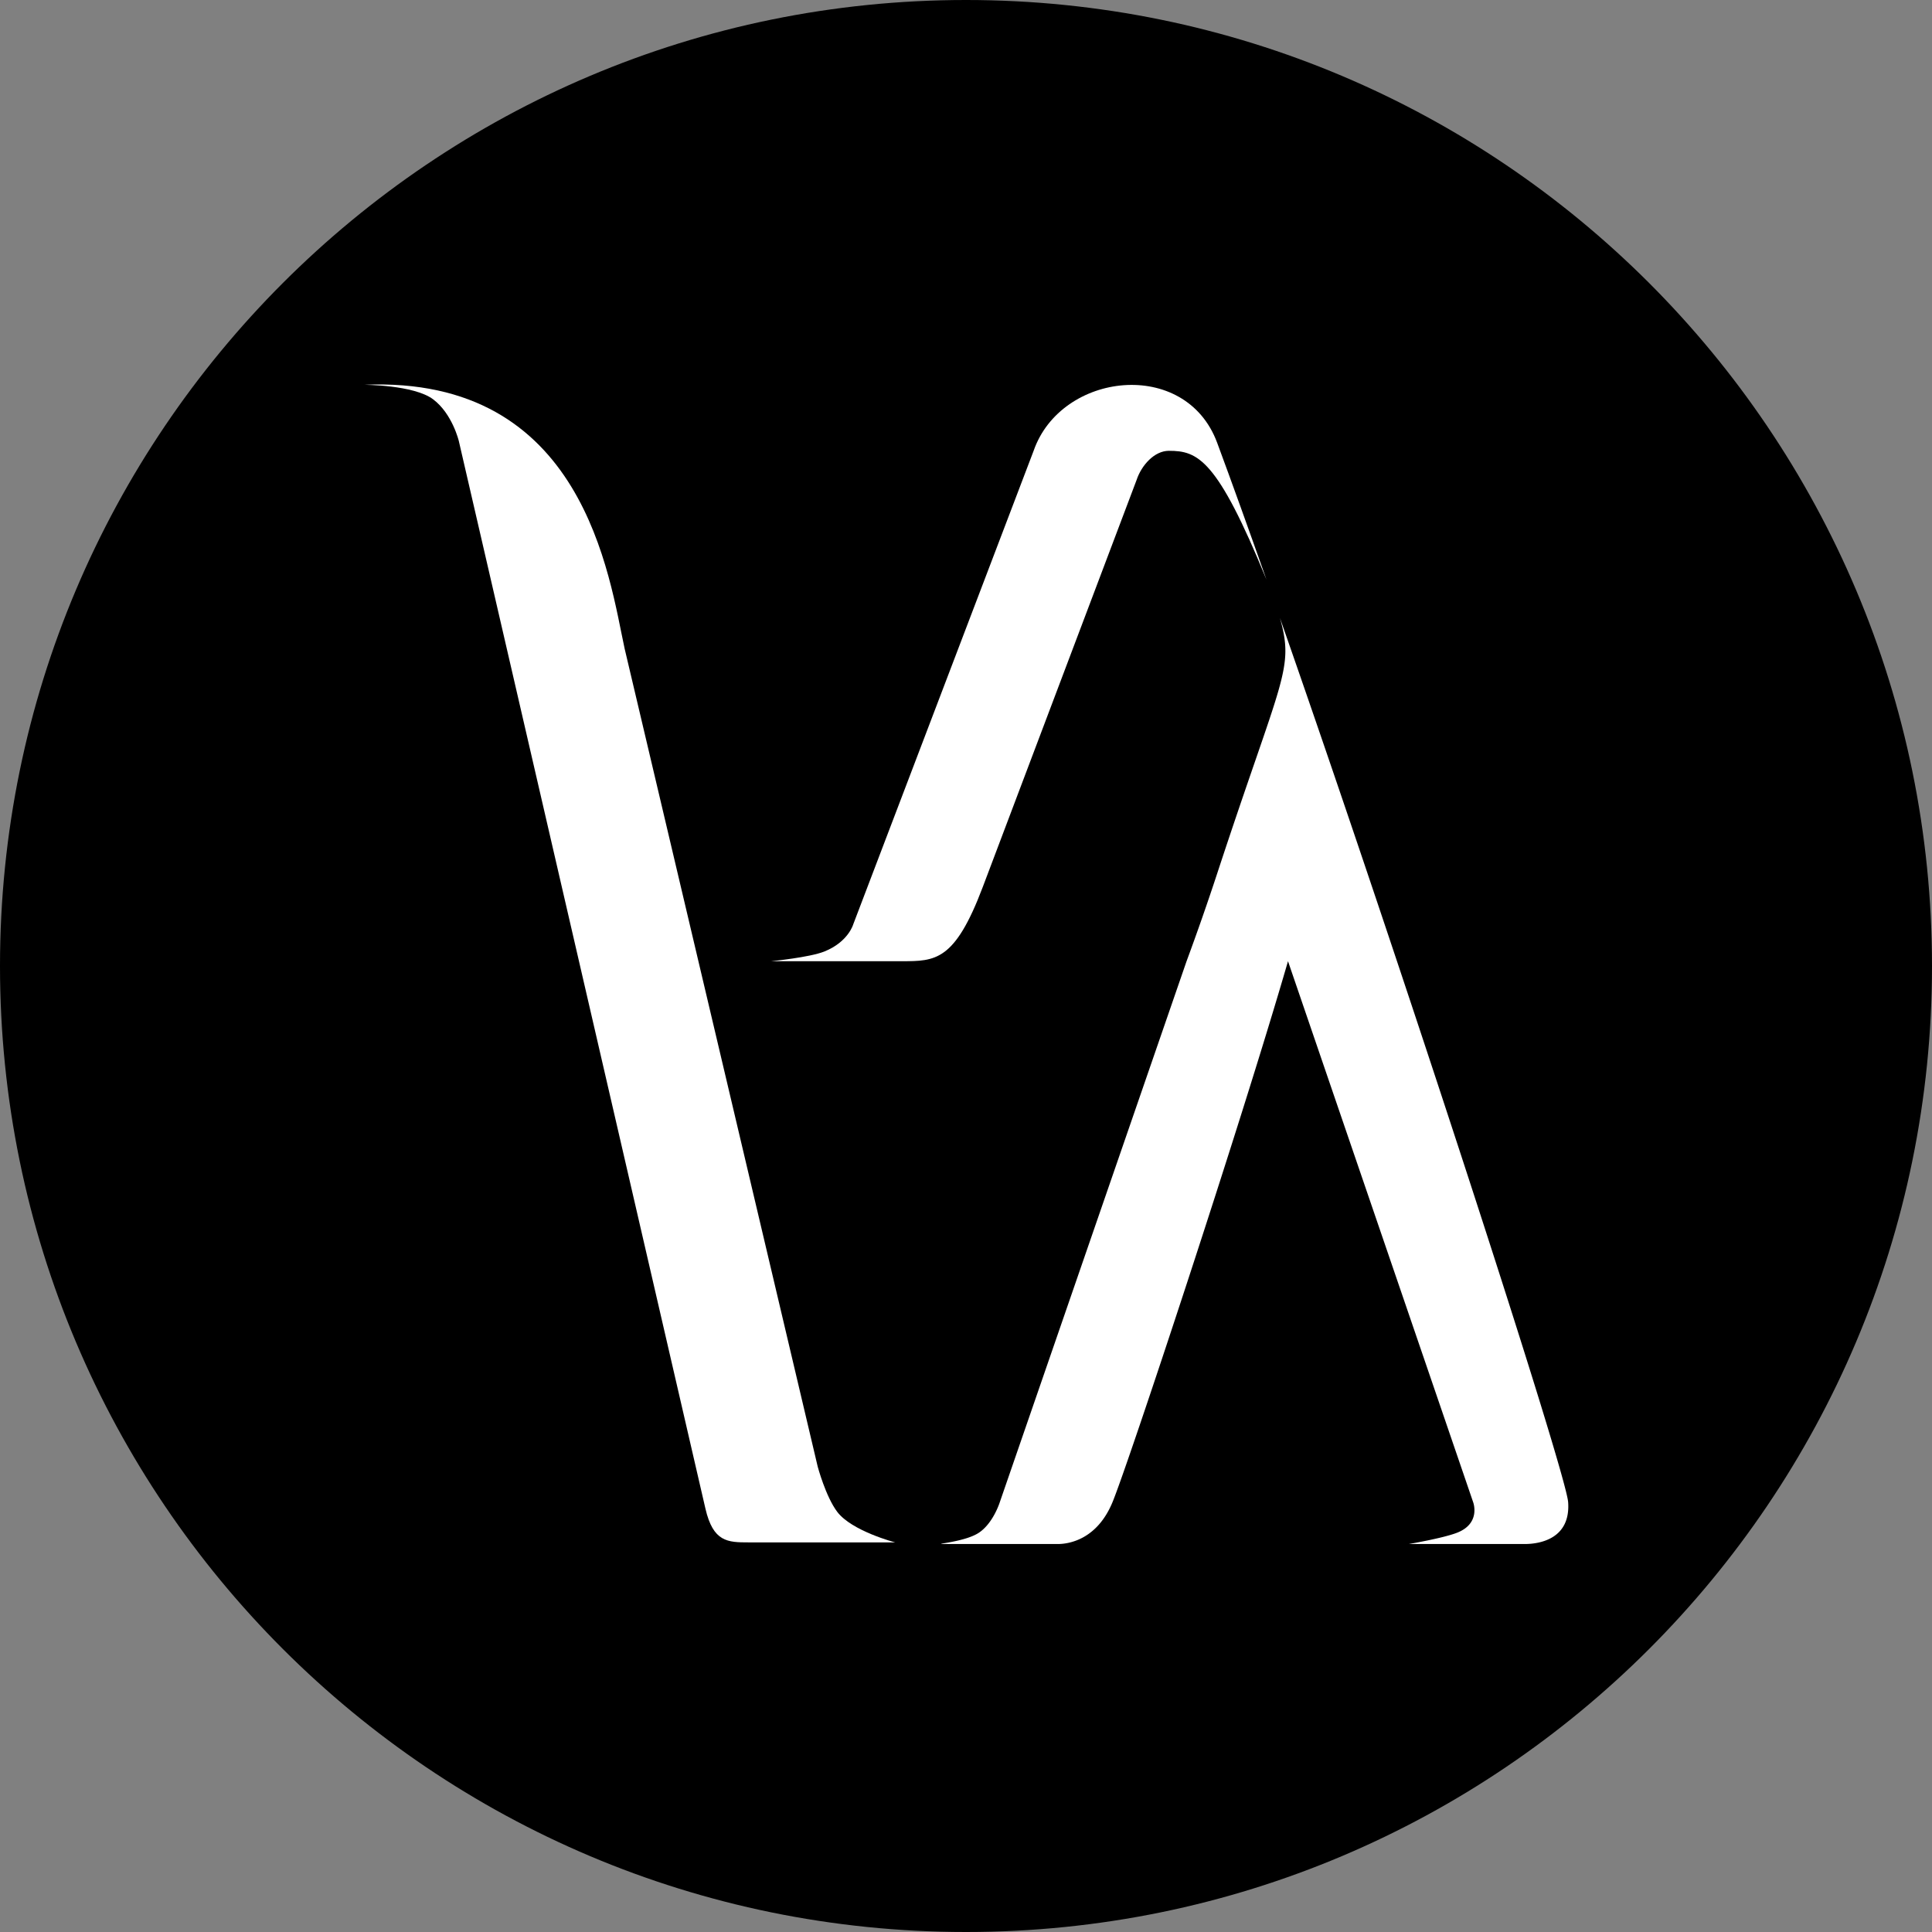
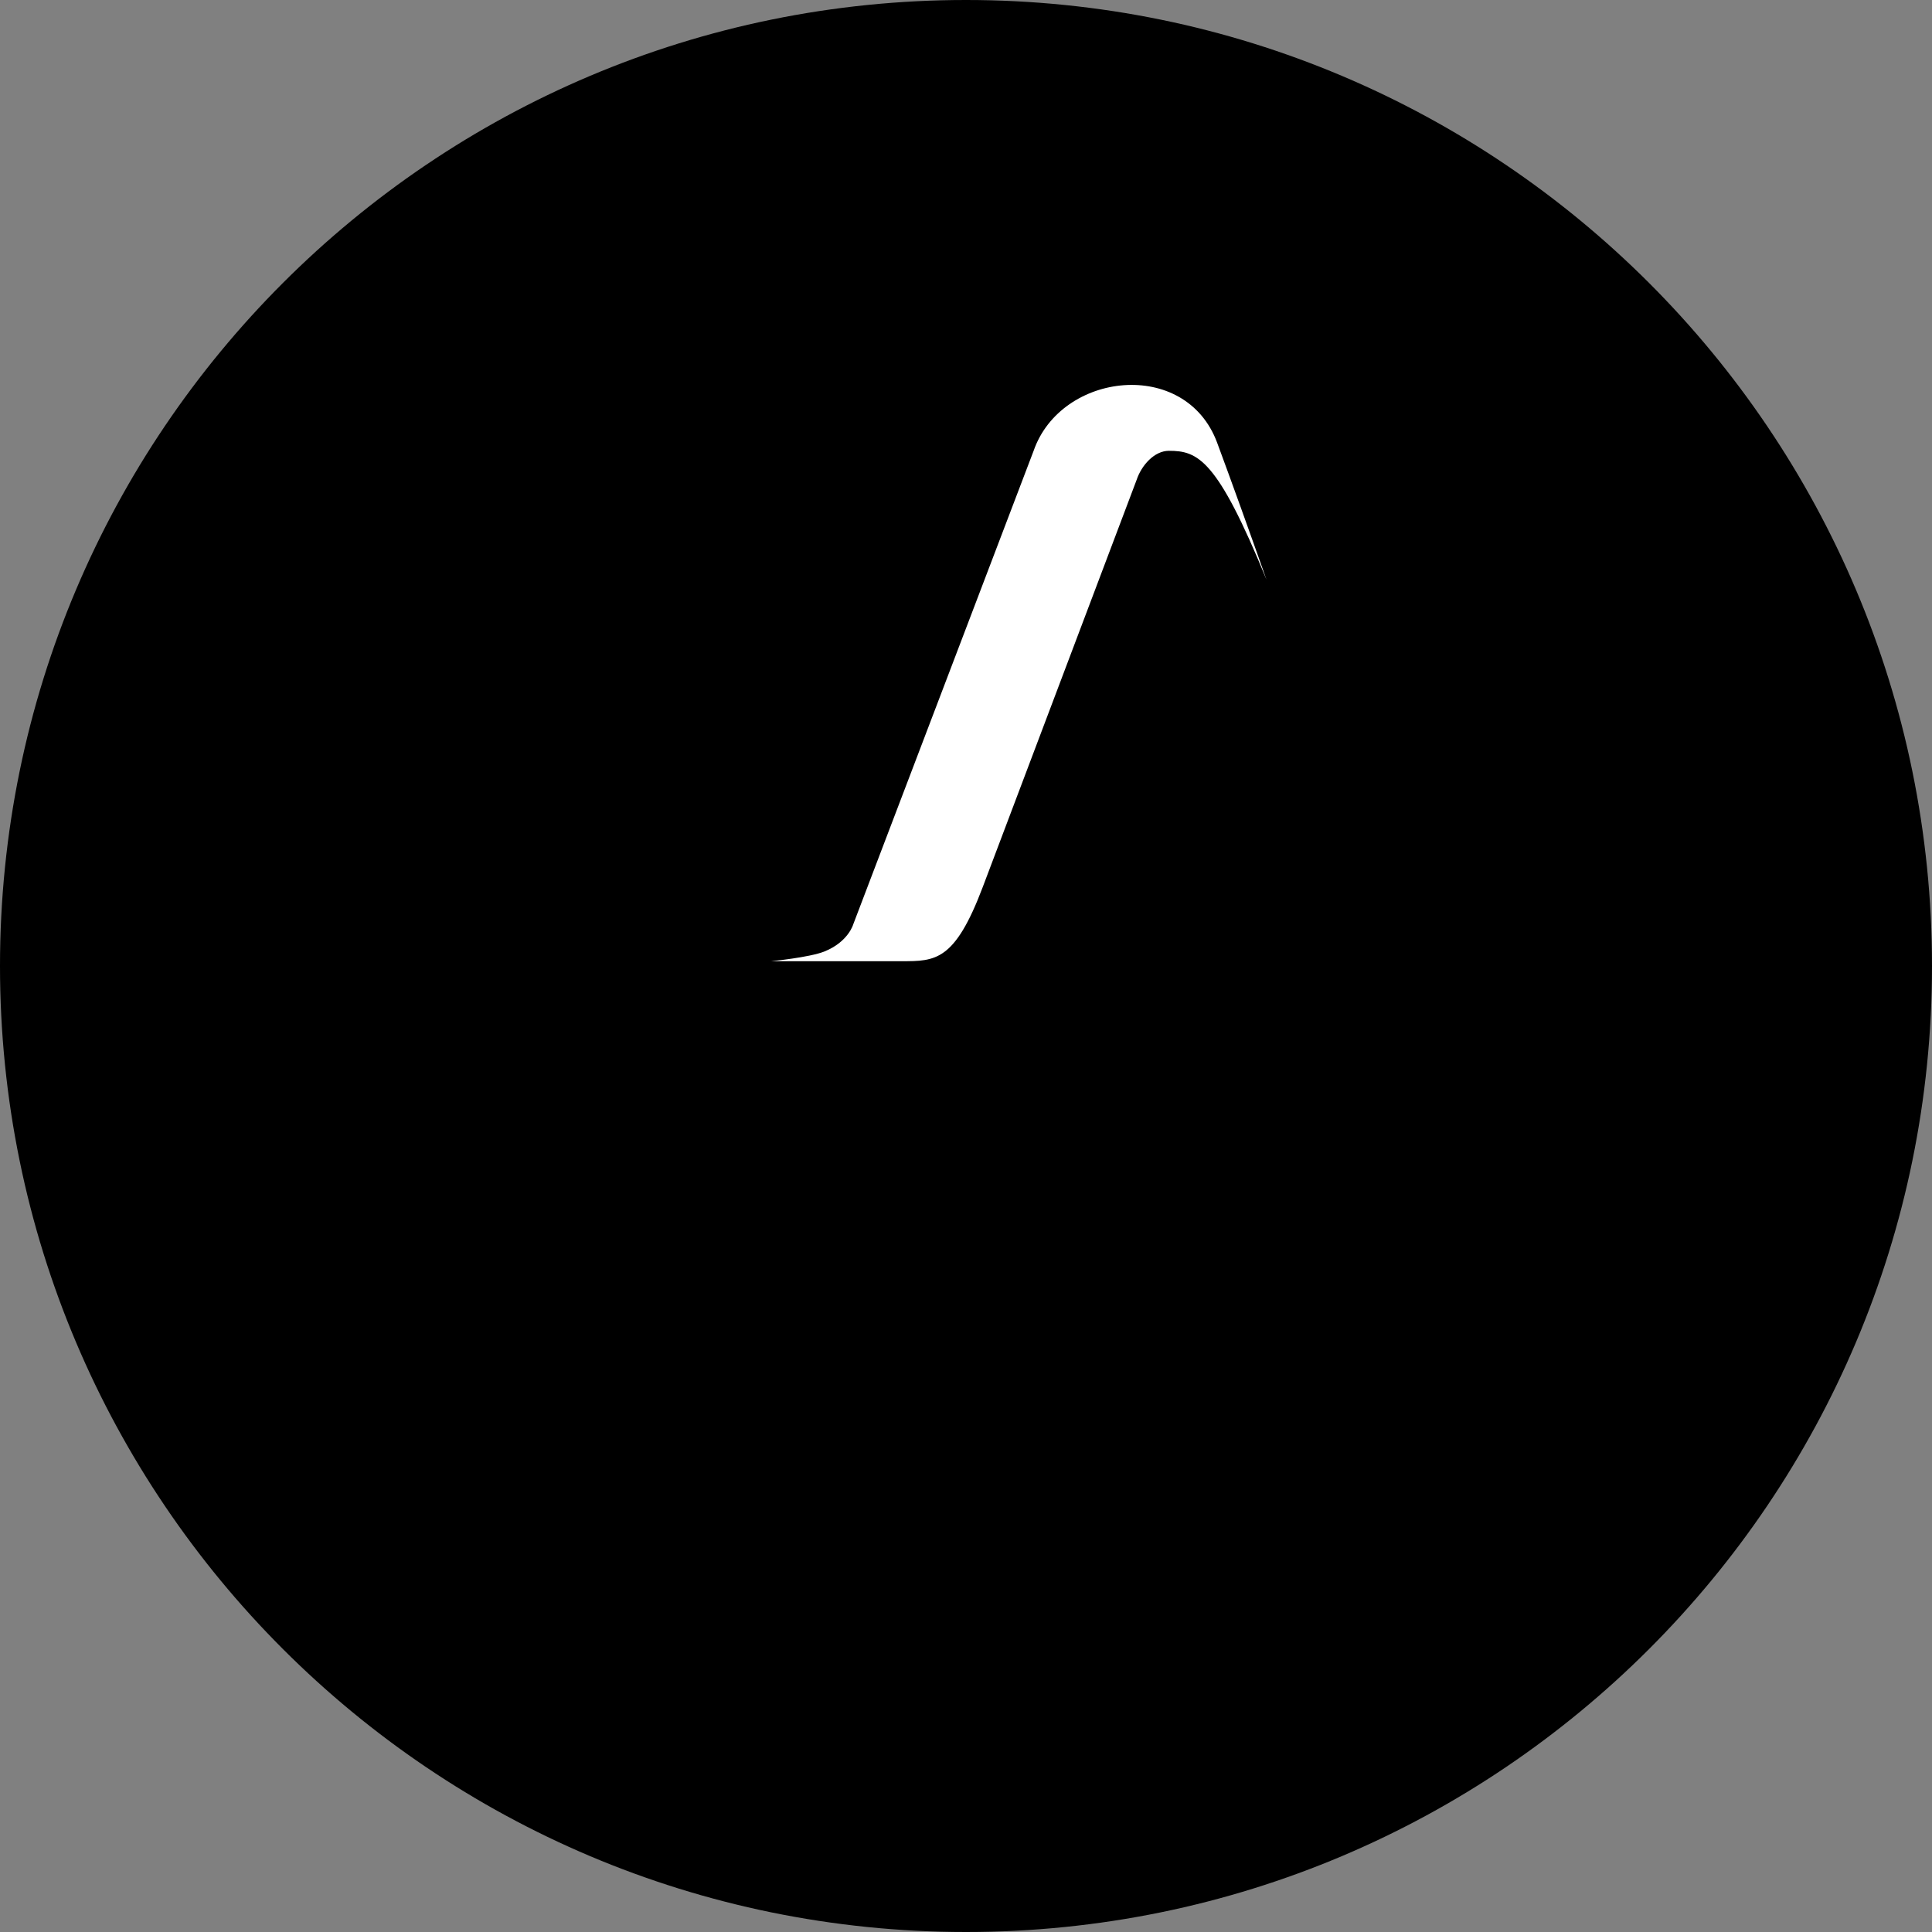
<svg xmlns="http://www.w3.org/2000/svg" data-bbox="0 0 600 600" viewBox="0 0 600 600" height="600" width="600" data-type="color">
  <rect x="0" y="0" width="600" height="600" fill="#808080" stroke="none" />
  <g>
    <path fill="#000000" d="M600 300c0 165.685-134.315 300-300 300S0 465.685 0 300 134.315 0 300 0s300 134.315 300 300" data-color="1" />
-     <path fill="#ffffff" d="M113 119.504c68.5-3 76.167 59.833 81 81.999l59.953 254s2.476 9.261 6.047 14c4.52 6 18 9.5 18 9.5h-45.5c-6.5 0-11.023-.098-13.425-10.499L142.5 137.003s-2-8.499-8-13-21.5-4.499-21.5-4.499" data-color="2" />
-     <path fill="#ffffff" d="m310.5 466.51 58-168.001a784 784 0 0 0 9.5-27.212c20.119-61.294 24-63.293 19.5-79.376 37.668 107.66 88.827 265.171 89.5 274.589.8 11.2-8.5 13-13.5 13h-36s10.603-1.794 15-3.506c7.5-2.922 5-9.494 5-9.494L400 298.509c-14.833 51.167-49.7 156.401-54.5 168.001s-13.5 13-17 13H293c-3.5 0 6.625-.59 11-3.506 4.5-3 6.5-9.494 6.5-9.494" data-color="2" />
    <path fill="#ffffff" d="M321 140.004c8.5-24.499 47.182-29.004 57-2.5 4.59 12.389 9.769 26.786 15.313 42.5-15.313-37.5-21.313-40-30.313-40-4.5 0-8.5 4.5-10 9.001l-47.806 126.498C296.5 298.509 290.5 298.509 280 298.509h-40.5s11.915-1.168 16.5-3.006c7.5-3.006 9-8.493 9-8.493z" data-color="2" />
  </g>
</svg>